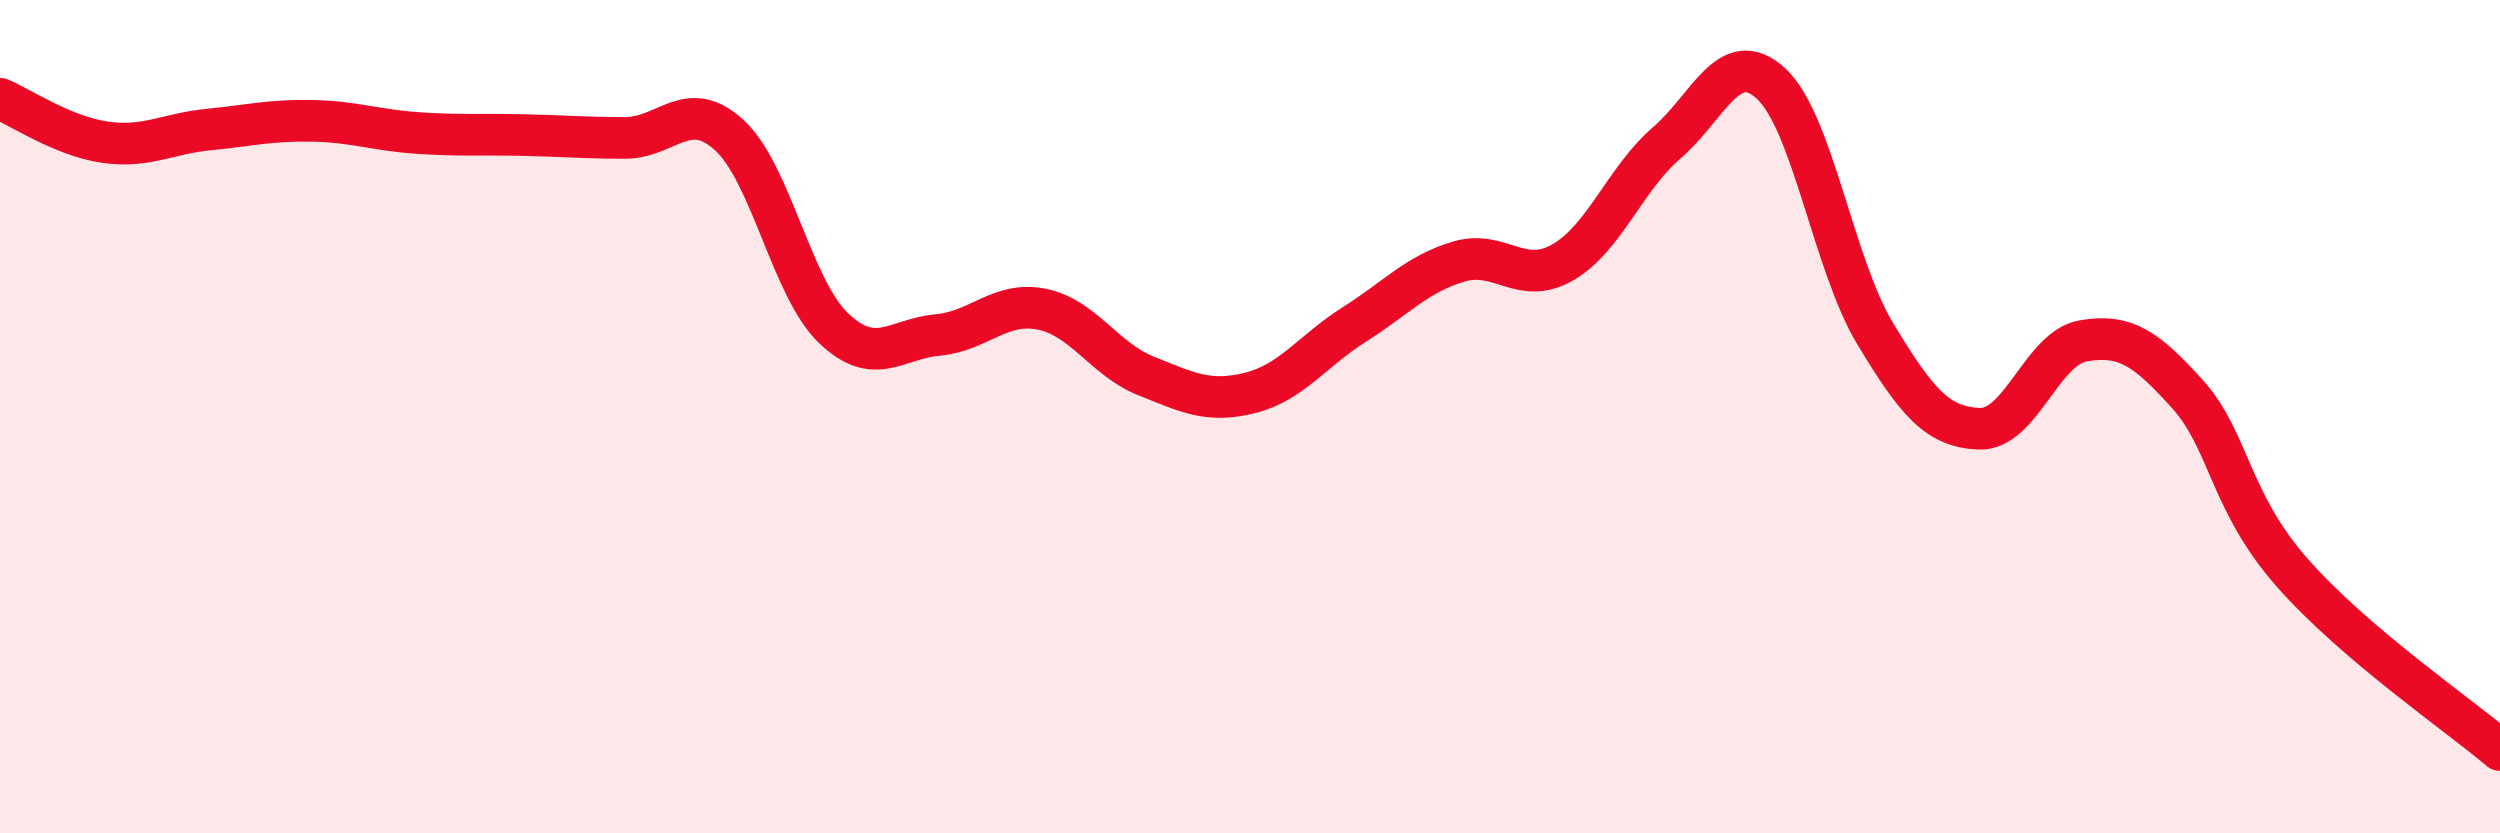
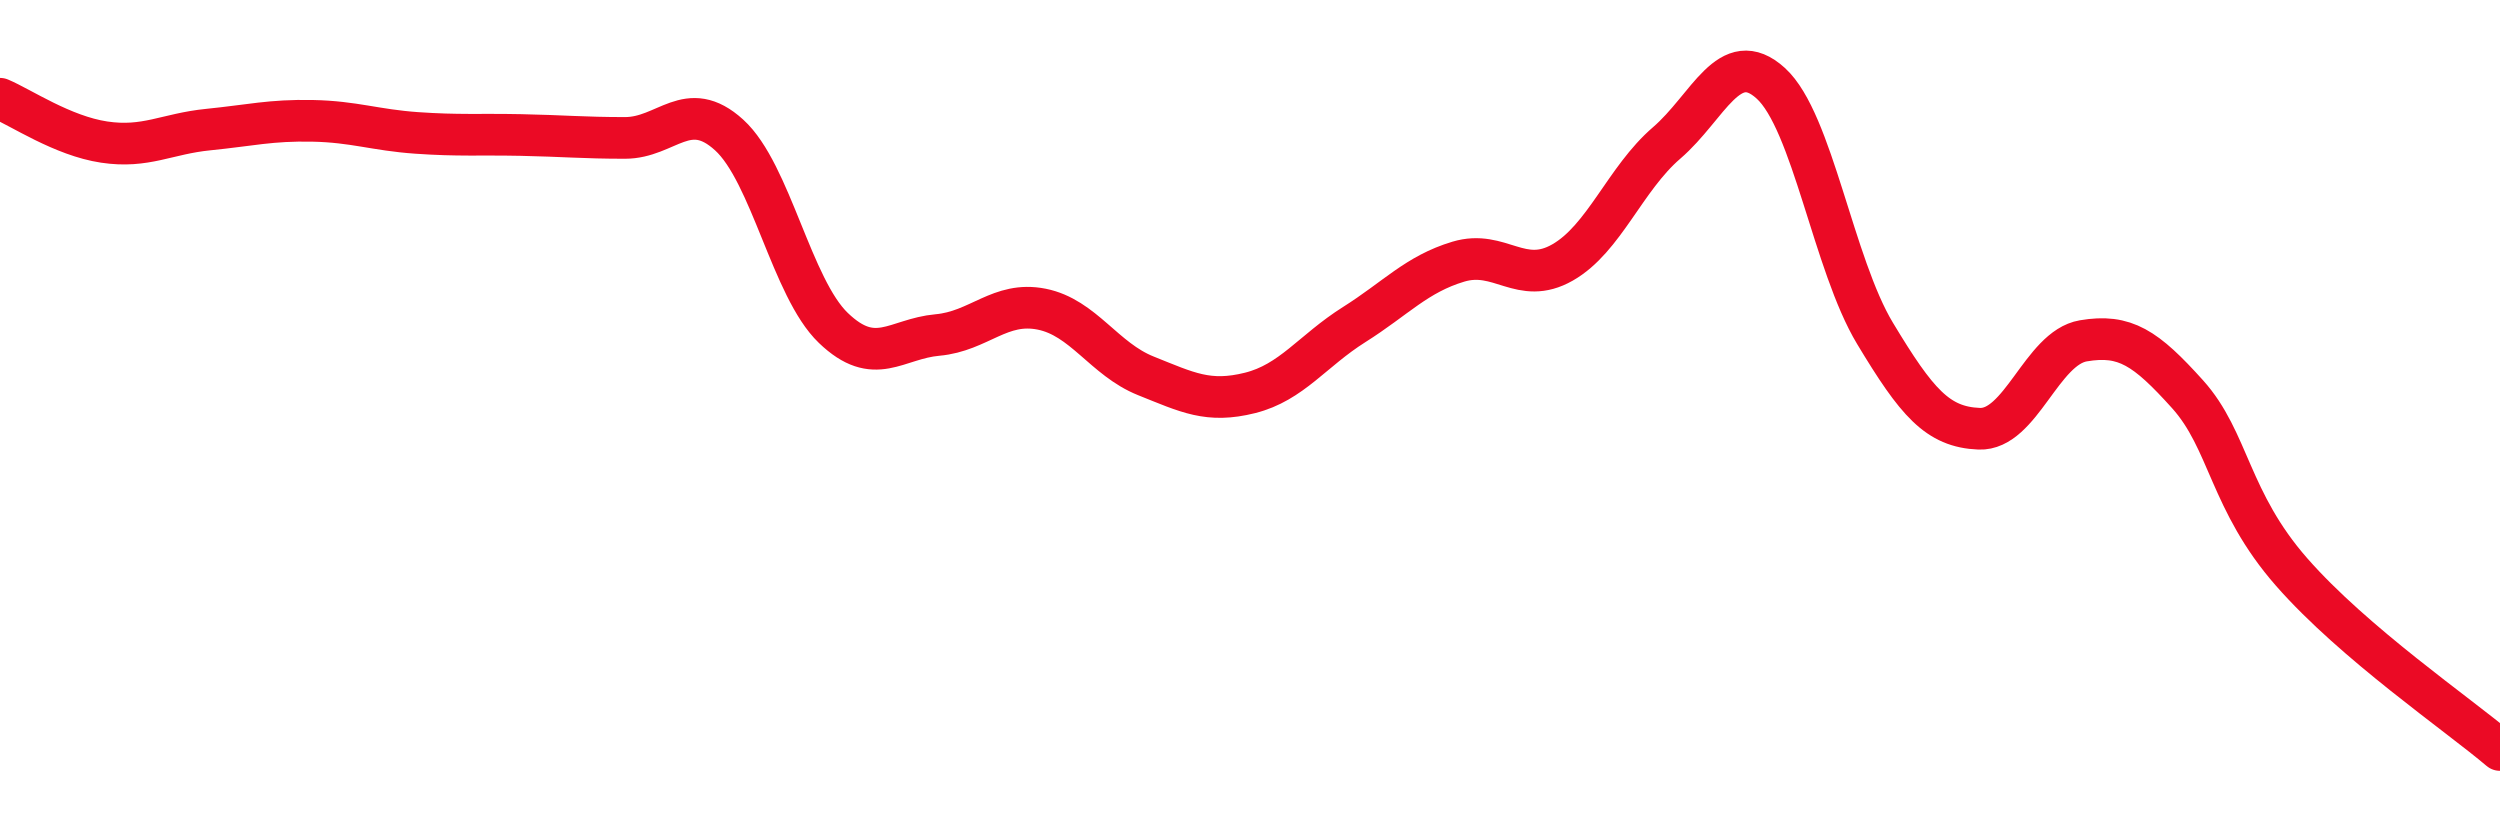
<svg xmlns="http://www.w3.org/2000/svg" width="60" height="20" viewBox="0 0 60 20">
-   <path d="M 0,2.37 C 0.5,2.58 1.5,3.26 2.5,3.41 C 3.5,3.56 4,3.21 5,3.11 C 6,3.01 6.5,2.88 7.5,2.9 C 8.5,2.92 9,3.12 10,3.19 C 11,3.26 11.5,3.22 12.5,3.24 C 13.5,3.26 14,3.31 15,3.31 C 16,3.31 16.5,2.33 17.5,3.24 C 18.5,4.15 19,6.91 20,7.87 C 21,8.83 21.5,8.13 22.5,8.04 C 23.5,7.95 24,7.22 25,7.42 C 26,7.62 26.5,8.62 27.5,9.02 C 28.5,9.42 29,9.68 30,9.43 C 31,9.18 31.5,8.42 32.5,7.79 C 33.5,7.16 34,6.58 35,6.28 C 36,5.98 36.5,6.87 37.5,6.3 C 38.5,5.73 39,4.29 40,3.43 C 41,2.57 41.5,1.09 42.5,2 C 43.5,2.91 44,6.34 45,8 C 46,9.66 46.5,10.25 47.5,10.29 C 48.5,10.33 49,8.35 50,8.18 C 51,8.01 51.5,8.35 52.5,9.46 C 53.5,10.57 53.5,12.02 55,13.73 C 56.5,15.44 59,17.15 60,18L60 20L0 20Z" fill="#EB0A25" opacity="0.1" stroke-linecap="round" stroke-linejoin="round" />
  <path d="M 0,2.37 C 0.5,2.58 1.5,3.26 2.5,3.41 C 3.5,3.56 4,3.21 5,3.11 C 6,3.01 6.5,2.88 7.5,2.9 C 8.5,2.92 9,3.12 10,3.19 C 11,3.26 11.5,3.22 12.5,3.24 C 13.5,3.26 14,3.31 15,3.31 C 16,3.31 16.5,2.33 17.5,3.24 C 18.5,4.15 19,6.91 20,7.87 C 21,8.83 21.5,8.13 22.5,8.04 C 23.5,7.95 24,7.22 25,7.42 C 26,7.62 26.5,8.62 27.5,9.02 C 28.5,9.42 29,9.68 30,9.43 C 31,9.18 31.5,8.42 32.5,7.79 C 33.5,7.16 34,6.58 35,6.28 C 36,5.98 36.5,6.87 37.5,6.3 C 38.5,5.73 39,4.29 40,3.43 C 41,2.57 41.5,1.09 42.5,2 C 43.5,2.91 44,6.34 45,8 C 46,9.66 46.5,10.25 47.5,10.29 C 48.5,10.33 49,8.35 50,8.18 C 51,8.01 51.5,8.35 52.5,9.46 C 53.5,10.57 53.5,12.02 55,13.73 C 56.5,15.44 59,17.15 60,18" stroke="#EB0A25" stroke-width="1" fill="none" stroke-linecap="round" stroke-linejoin="round" />
</svg>